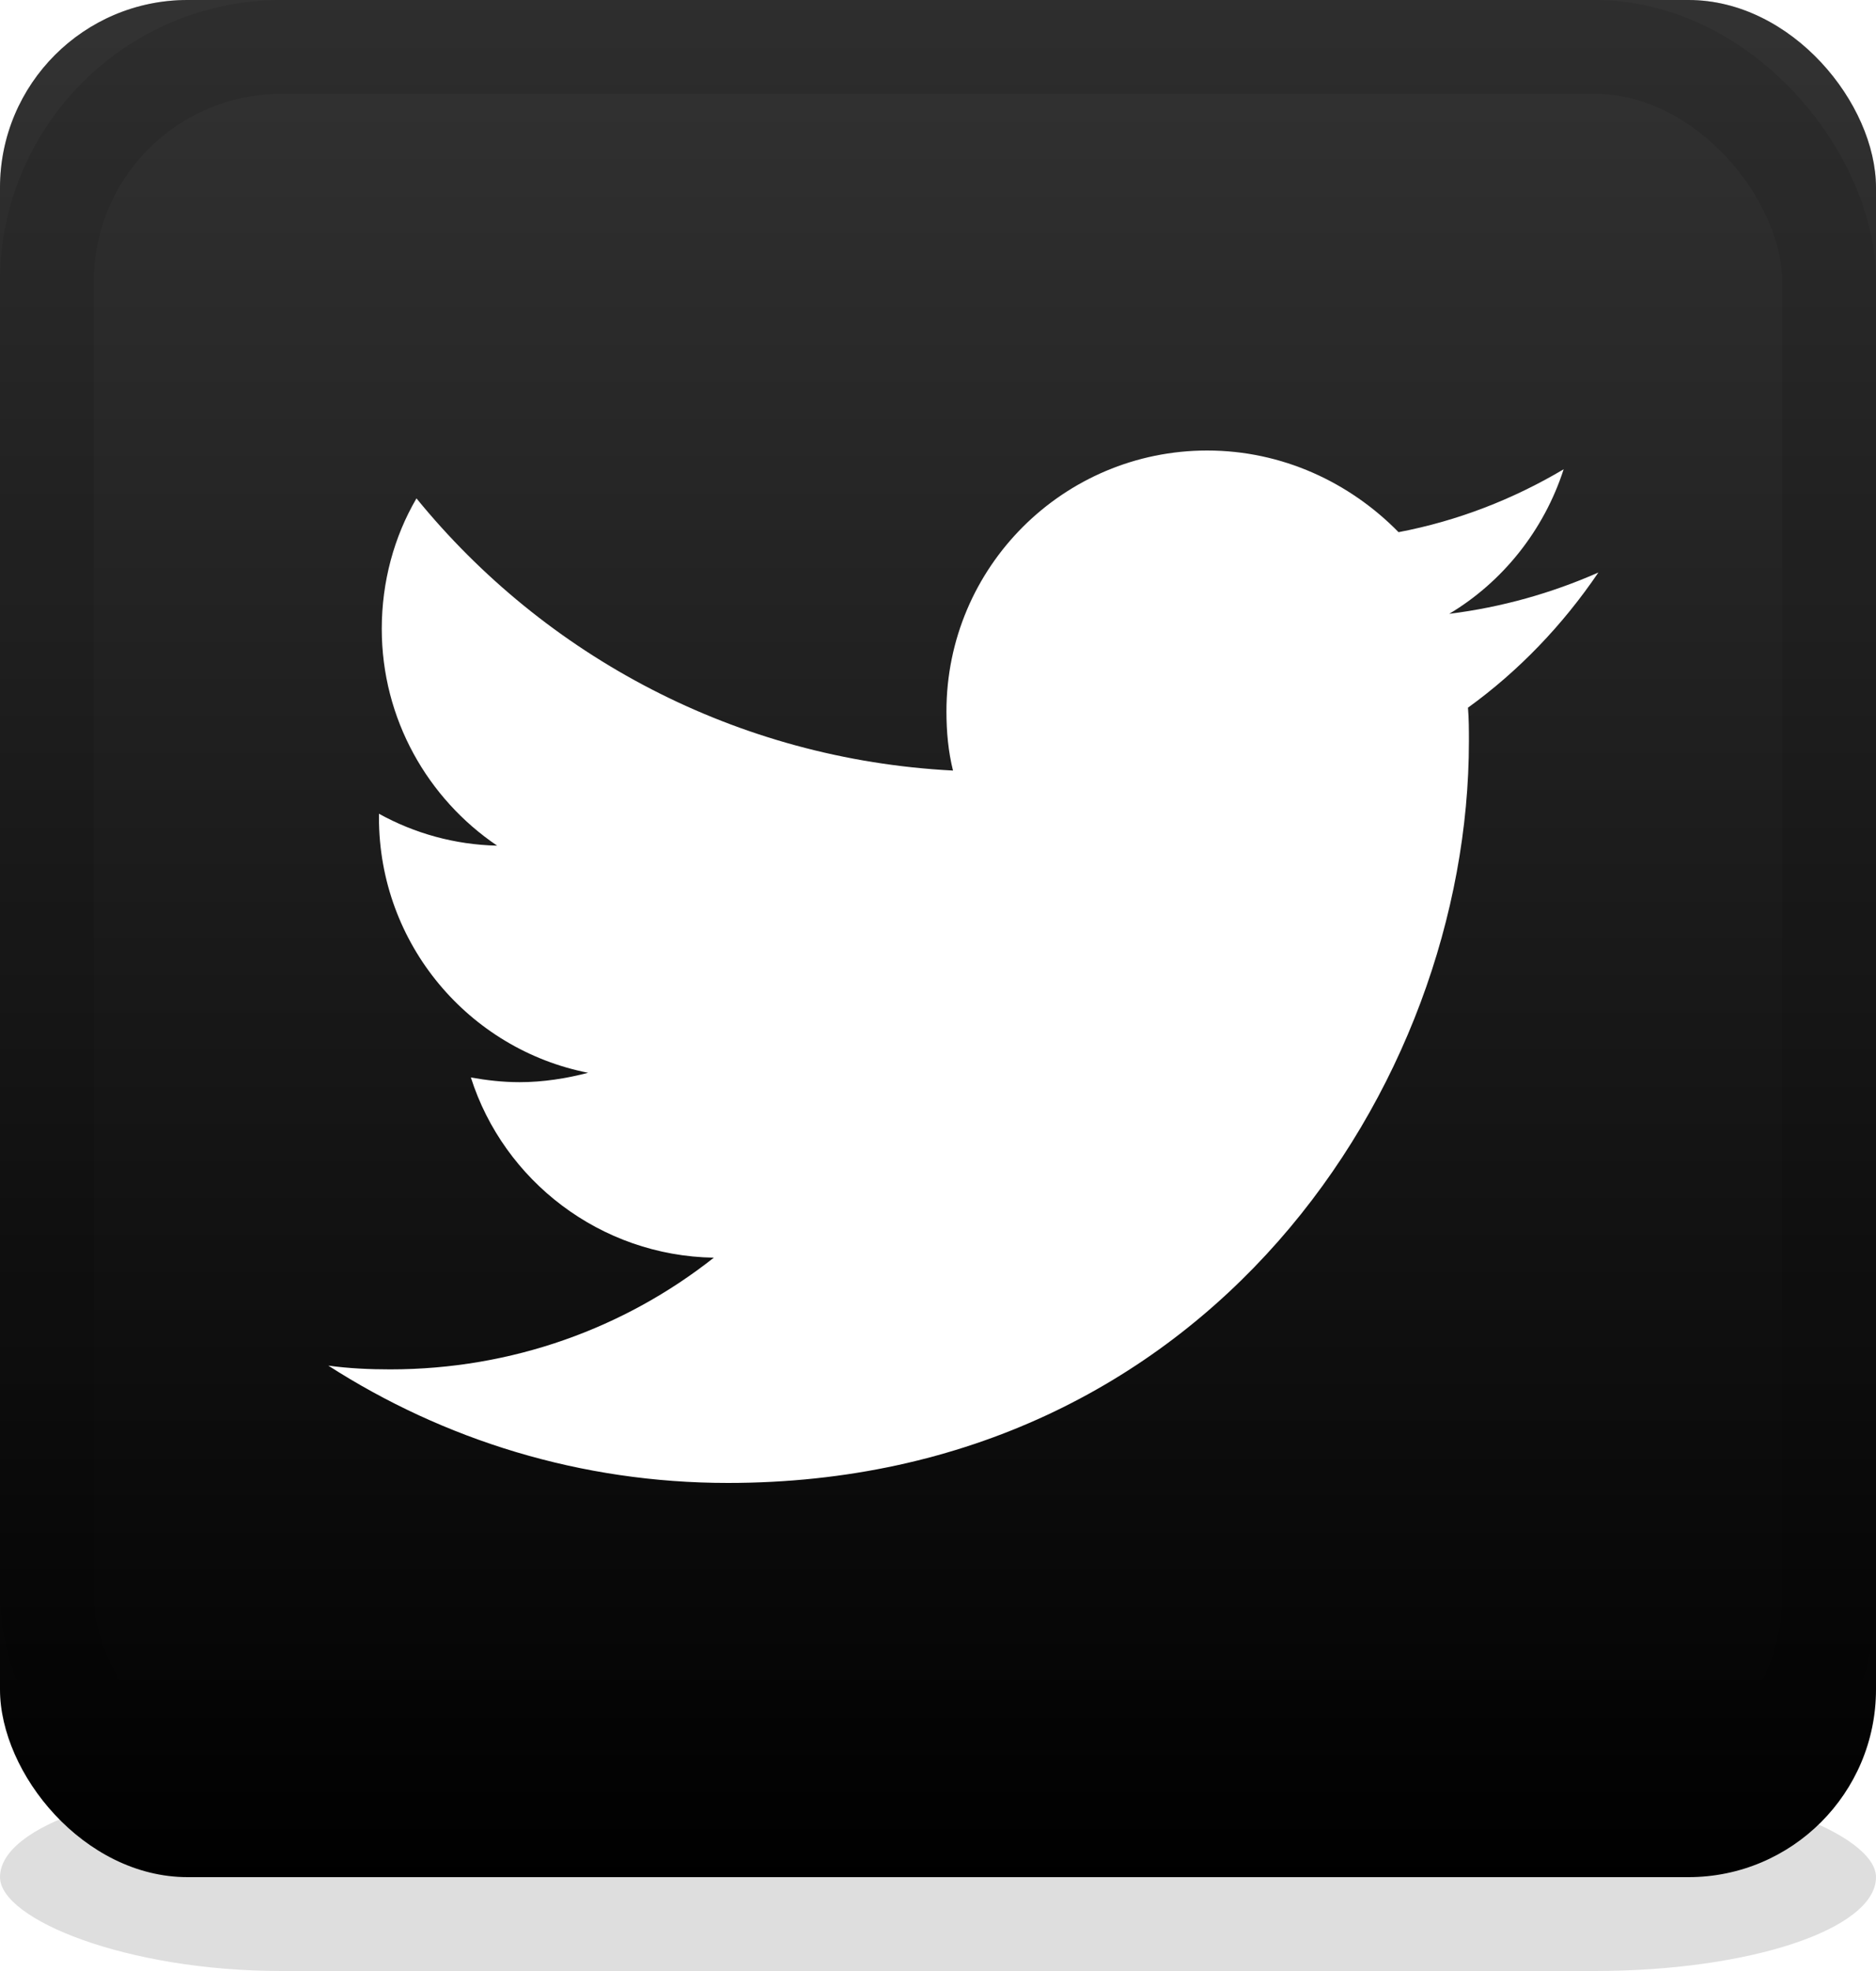
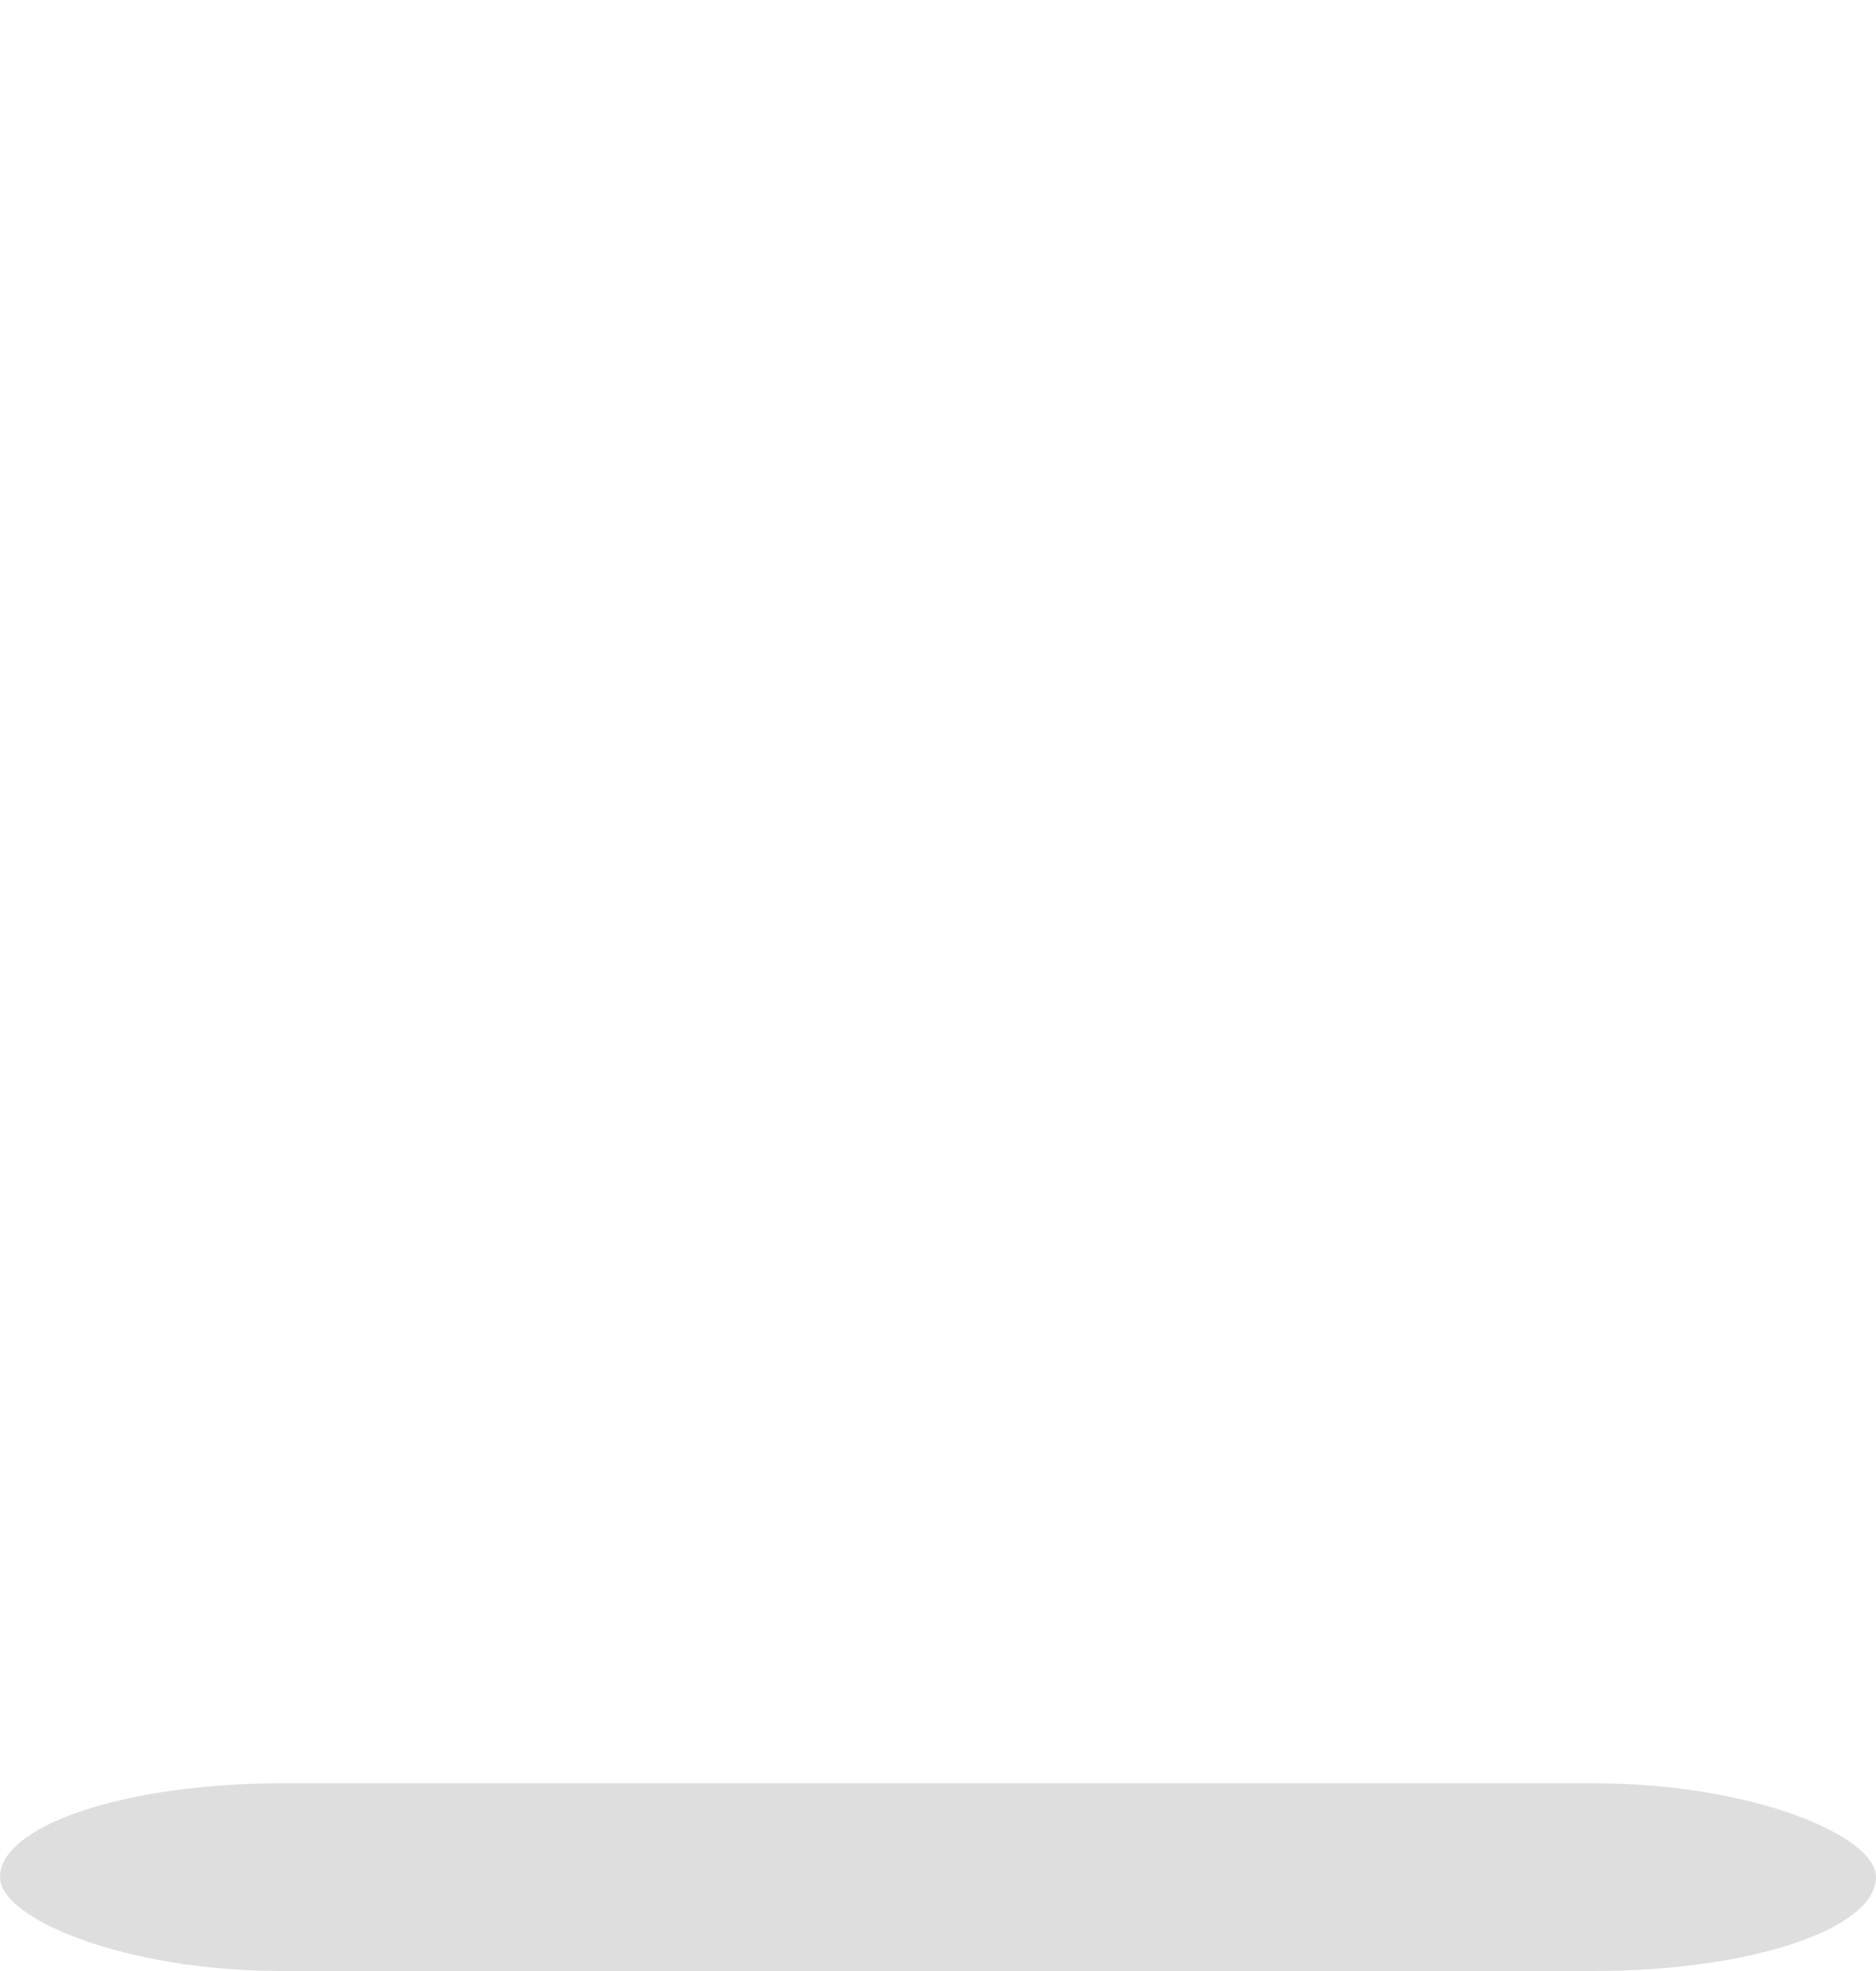
<svg xmlns="http://www.w3.org/2000/svg" version="1.1" width="20px" height="21px" viewBox="0 0 20 21">
  <title>Twitter</title>
  <style type="text/css">
	#plate { fill:hsl(200, 74%, 54%) }
	#logo  { fill:white }

	#dropshadow     { opacity:0.13 }
	#light .edge    { fill:none; stroke:black; opacity:0.1 }
	#light .filter  { fill:url(#Gradient);     opacity:0.2 }
</style>
  <defs>
    <clipPath id="Clip">
-       <rect width="20" height="20" rx="2" />
-     </clipPath>
+       </clipPath>
    <linearGradient id="Gradient" x1="0" x2="0" y1="0" y2="100%">
      <stop offset="0" style="stop-color:white; stop-opacity:1" />
      <stop offset="1" style="stop-color:white; stop-opacity:0" />
    </linearGradient>
  </defs>
  <rect id="dropshadow" width="20" height="2" rx="3" y="19" />
  <g clip-path="url(#Clip)">
    <rect id="plate" width="20" height="20" />
-     <path id="logo" transform="translate(3.5,4.8)" d="M13.54,1.3c-0.5,0.22-1.03,0.37-1.59,0.44c0.57-0.34,1.01-0.89,1.22-1.54   c-0.54,0.32-1.13,0.55-1.76,0.67C10.89,0.34,10.17,0,9.37,0C7.84,0,6.59,1.24,6.59,2.78   c0,0.22,0.02,0.43,0.07,0.63c-2.31-0.12-4.35-1.22-5.72-2.9C0.7,0.92,0.57,1.4,0.57,1.9   c0,0.96,0.49,1.81,1.23,2.31C1.35,4.2,0.92,4.08,0.54,3.87c0,0.01,0,0.02,0,0.04   c0,1.35,0.96,2.47,2.23,2.72c-0.23,0.06-0.48,0.1-0.73,0.1c-0.18,0-0.35-0.02-0.52-0.05   C1.87,7.78,2.9,8.58,4.11,8.6C3.16,9.35,1.96,9.79,0.66,9.79C0.44,9.79,0.22,9.78,0,9.75   C1.23,10.54,2.69,11,4.26,11c5.11,0,7.9-4.23,7.9-7.9c0-0.12,0-0.24-0.01-0.36   C12.69,2.35,13.16,1.86,13.54,1.3z" />
    <g id="light">
-       <rect class="filter" width="20" height="20" />
      <rect class="edge" width="19" height="19" rx="2.5" x="0.5" y="0.5" />
    </g>
  </g>
</svg>